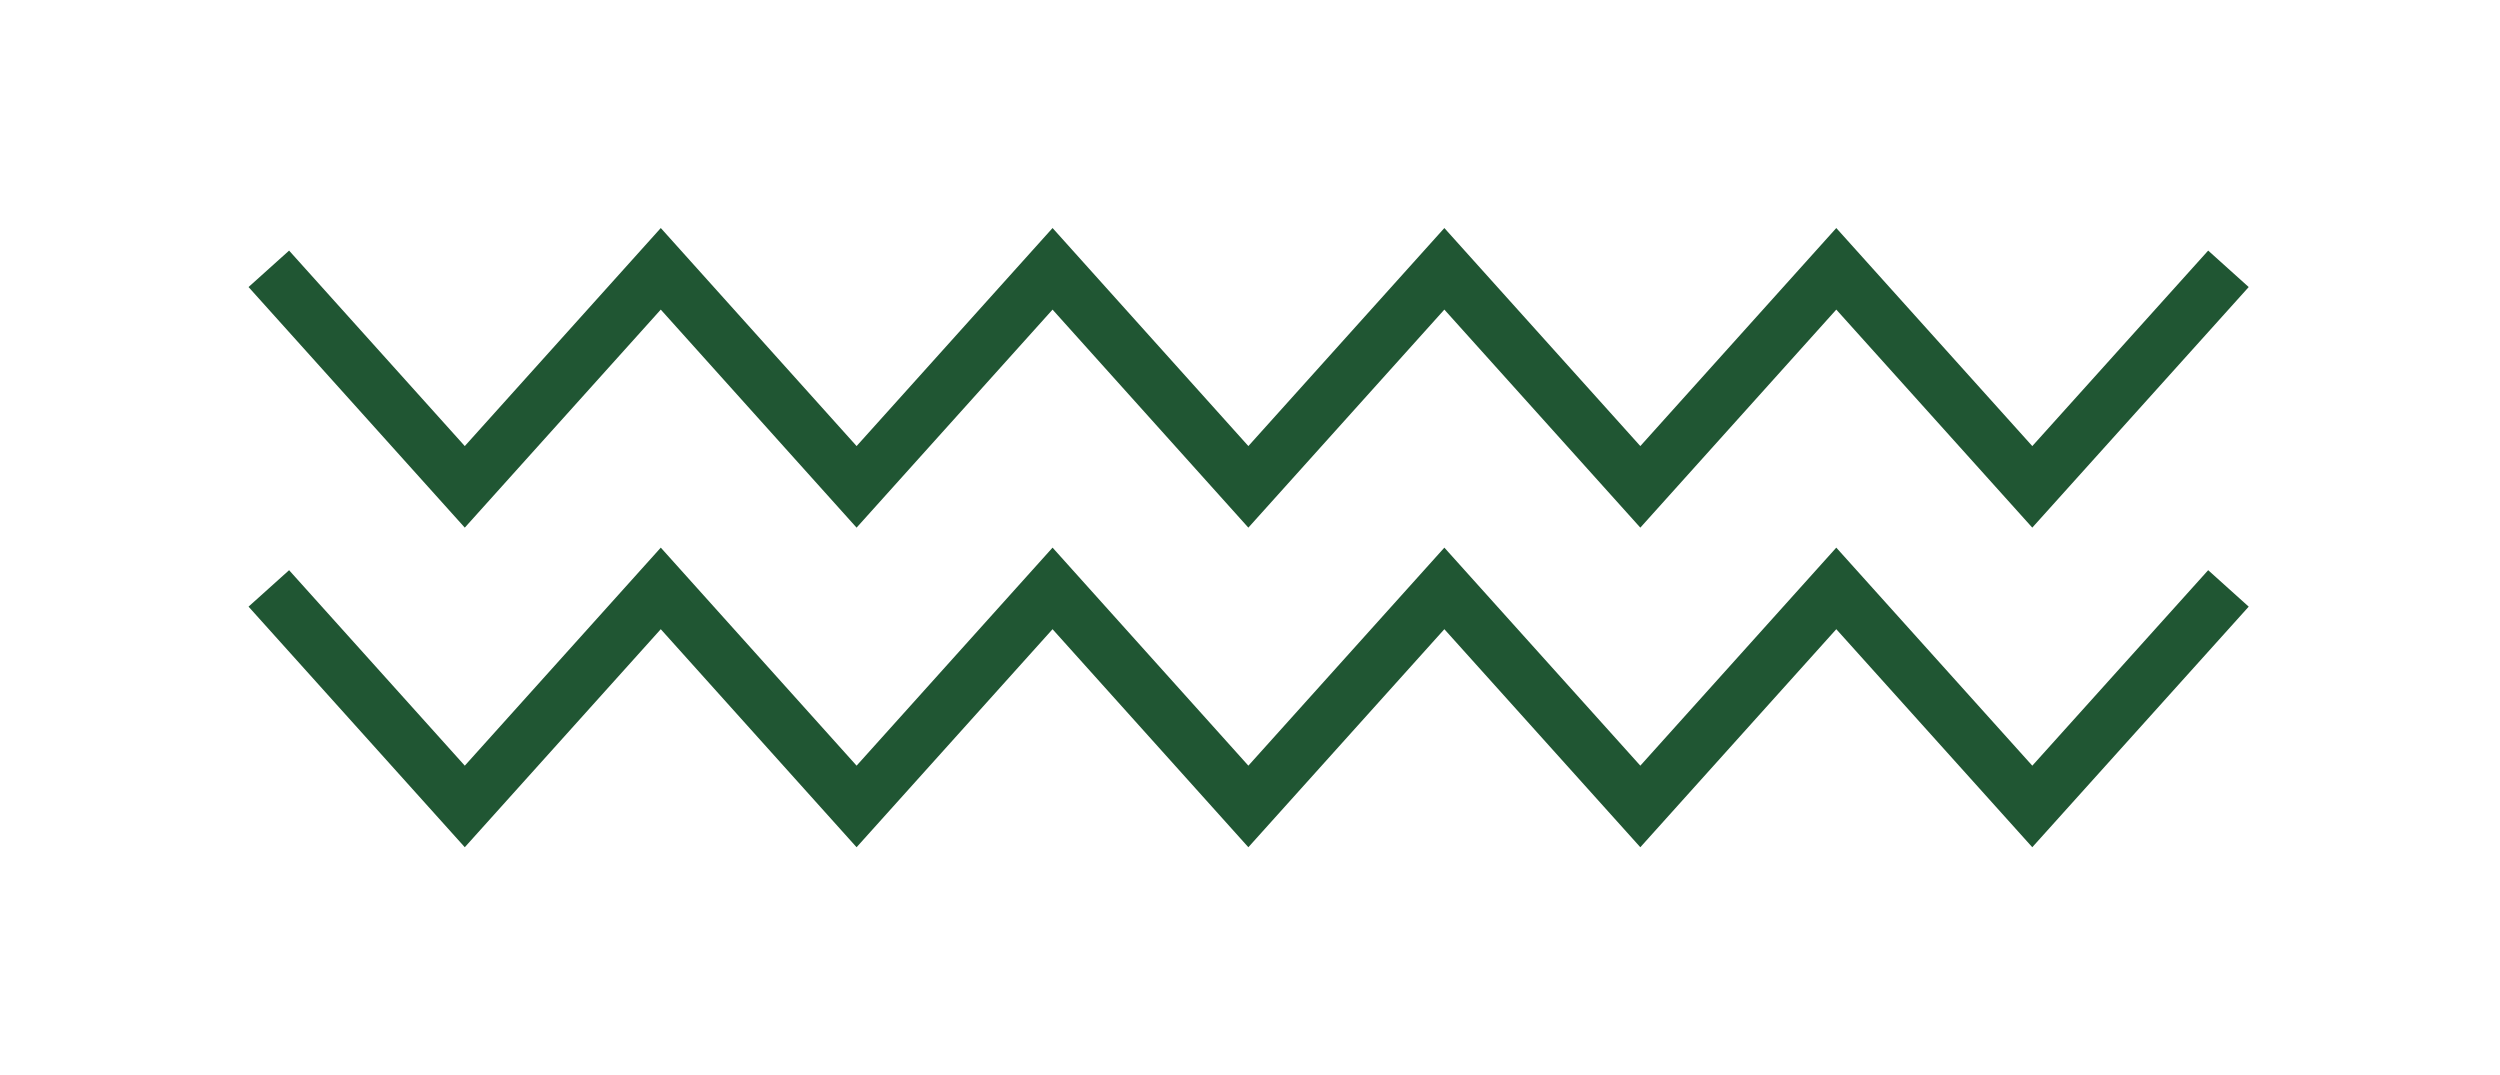
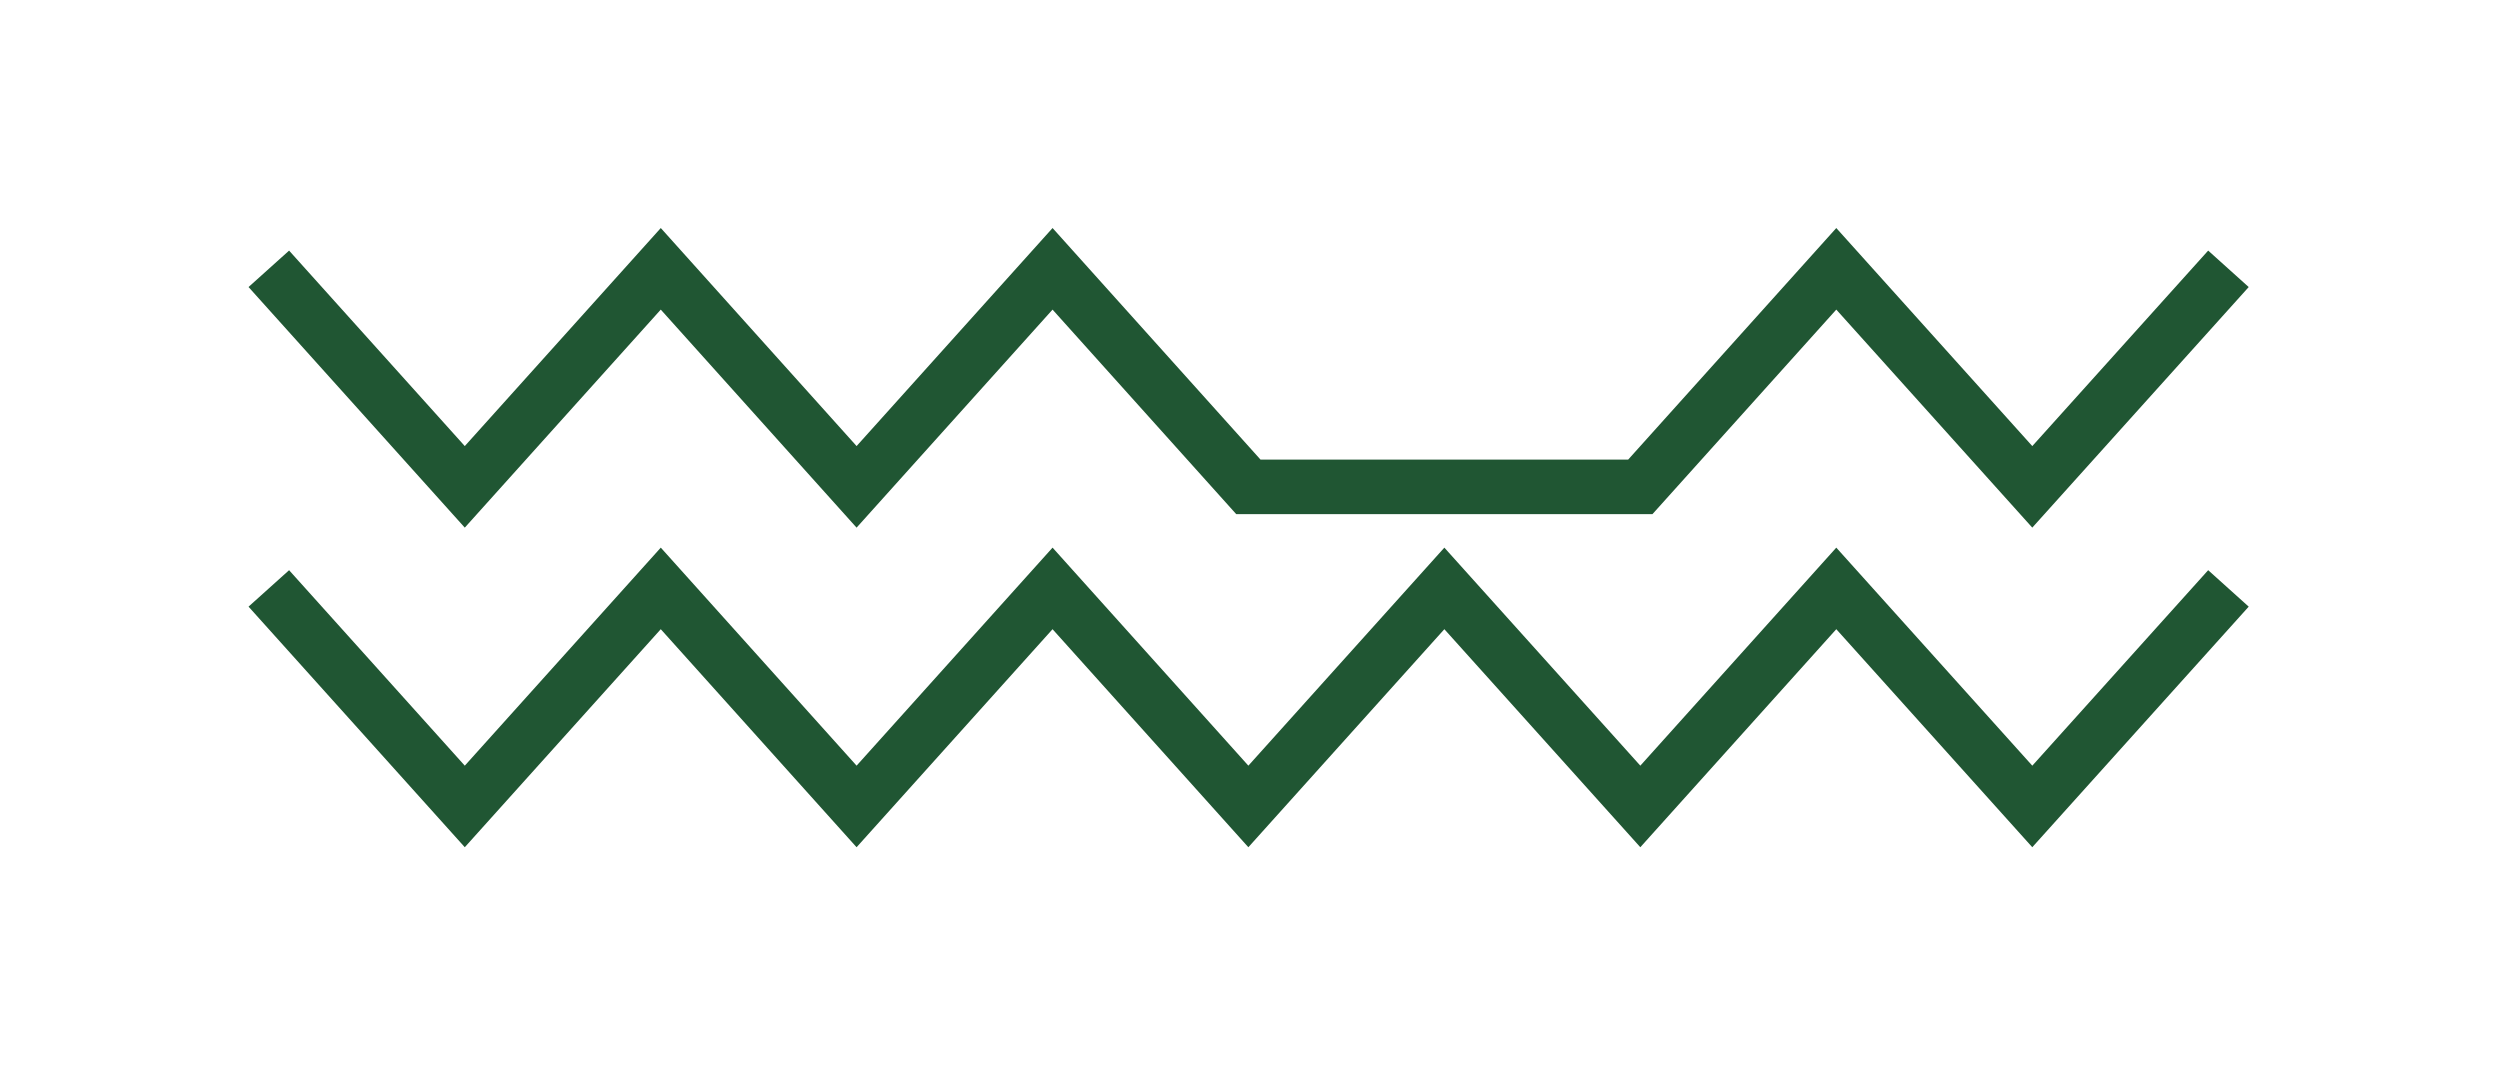
<svg xmlns="http://www.w3.org/2000/svg" width="93" height="40" viewBox="0 0 93 40" fill="none">
-   <path d="M10 10L17.29 18.111L24.581 10L31.865 18.111L39.155 10L46.439 18.111L53.73 10L61.02 18.111L68.31 10L75.601 18.111L82.898 10M10 21.889L17.29 30L24.581 21.889L31.865 30L39.155 21.889L46.439 30L53.73 21.889L61.02 30L68.31 21.889L75.601 30L82.898 21.889" stroke="#205633" stroke-width="2.028" stroke-miterlimit="10" />
+   <path d="M10 10L17.29 18.111L24.581 10L31.865 18.111L39.155 10L46.439 18.111L61.02 18.111L68.31 10L75.601 18.111L82.898 10M10 21.889L17.29 30L24.581 21.889L31.865 30L39.155 21.889L46.439 30L53.73 21.889L61.02 30L68.31 21.889L75.601 30L82.898 21.889" stroke="#205633" stroke-width="2.028" stroke-miterlimit="10" />
</svg>